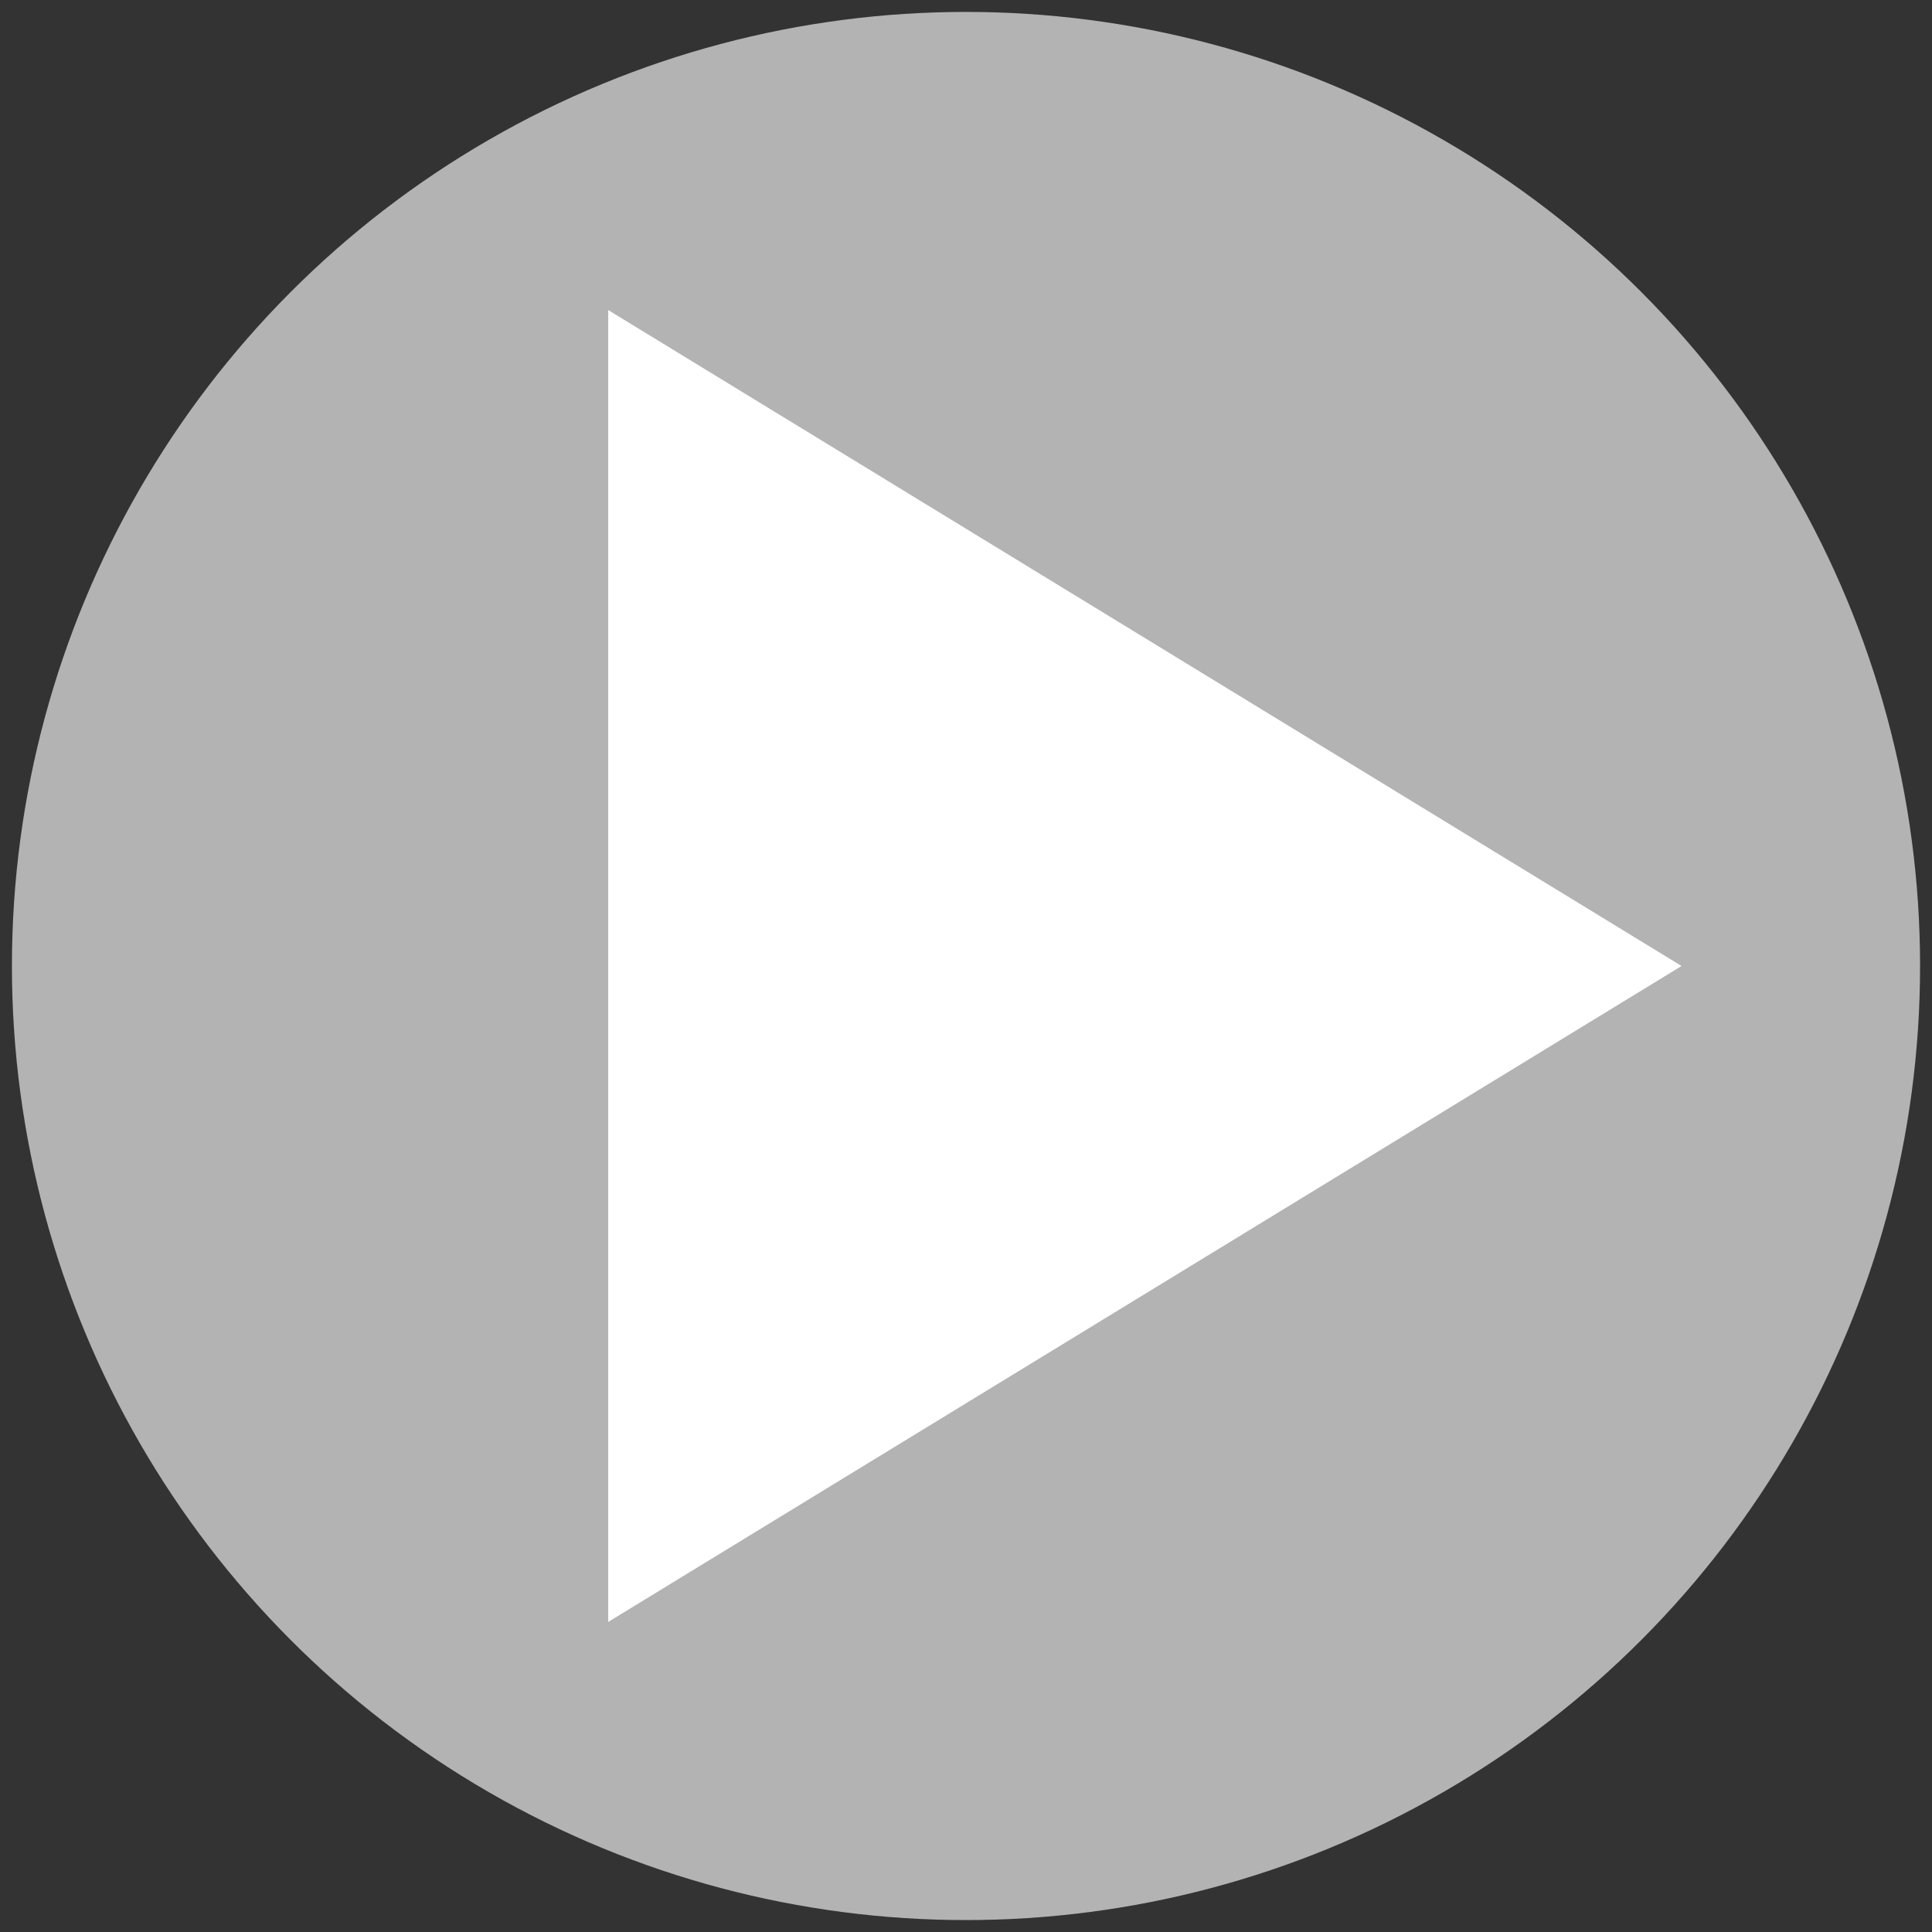
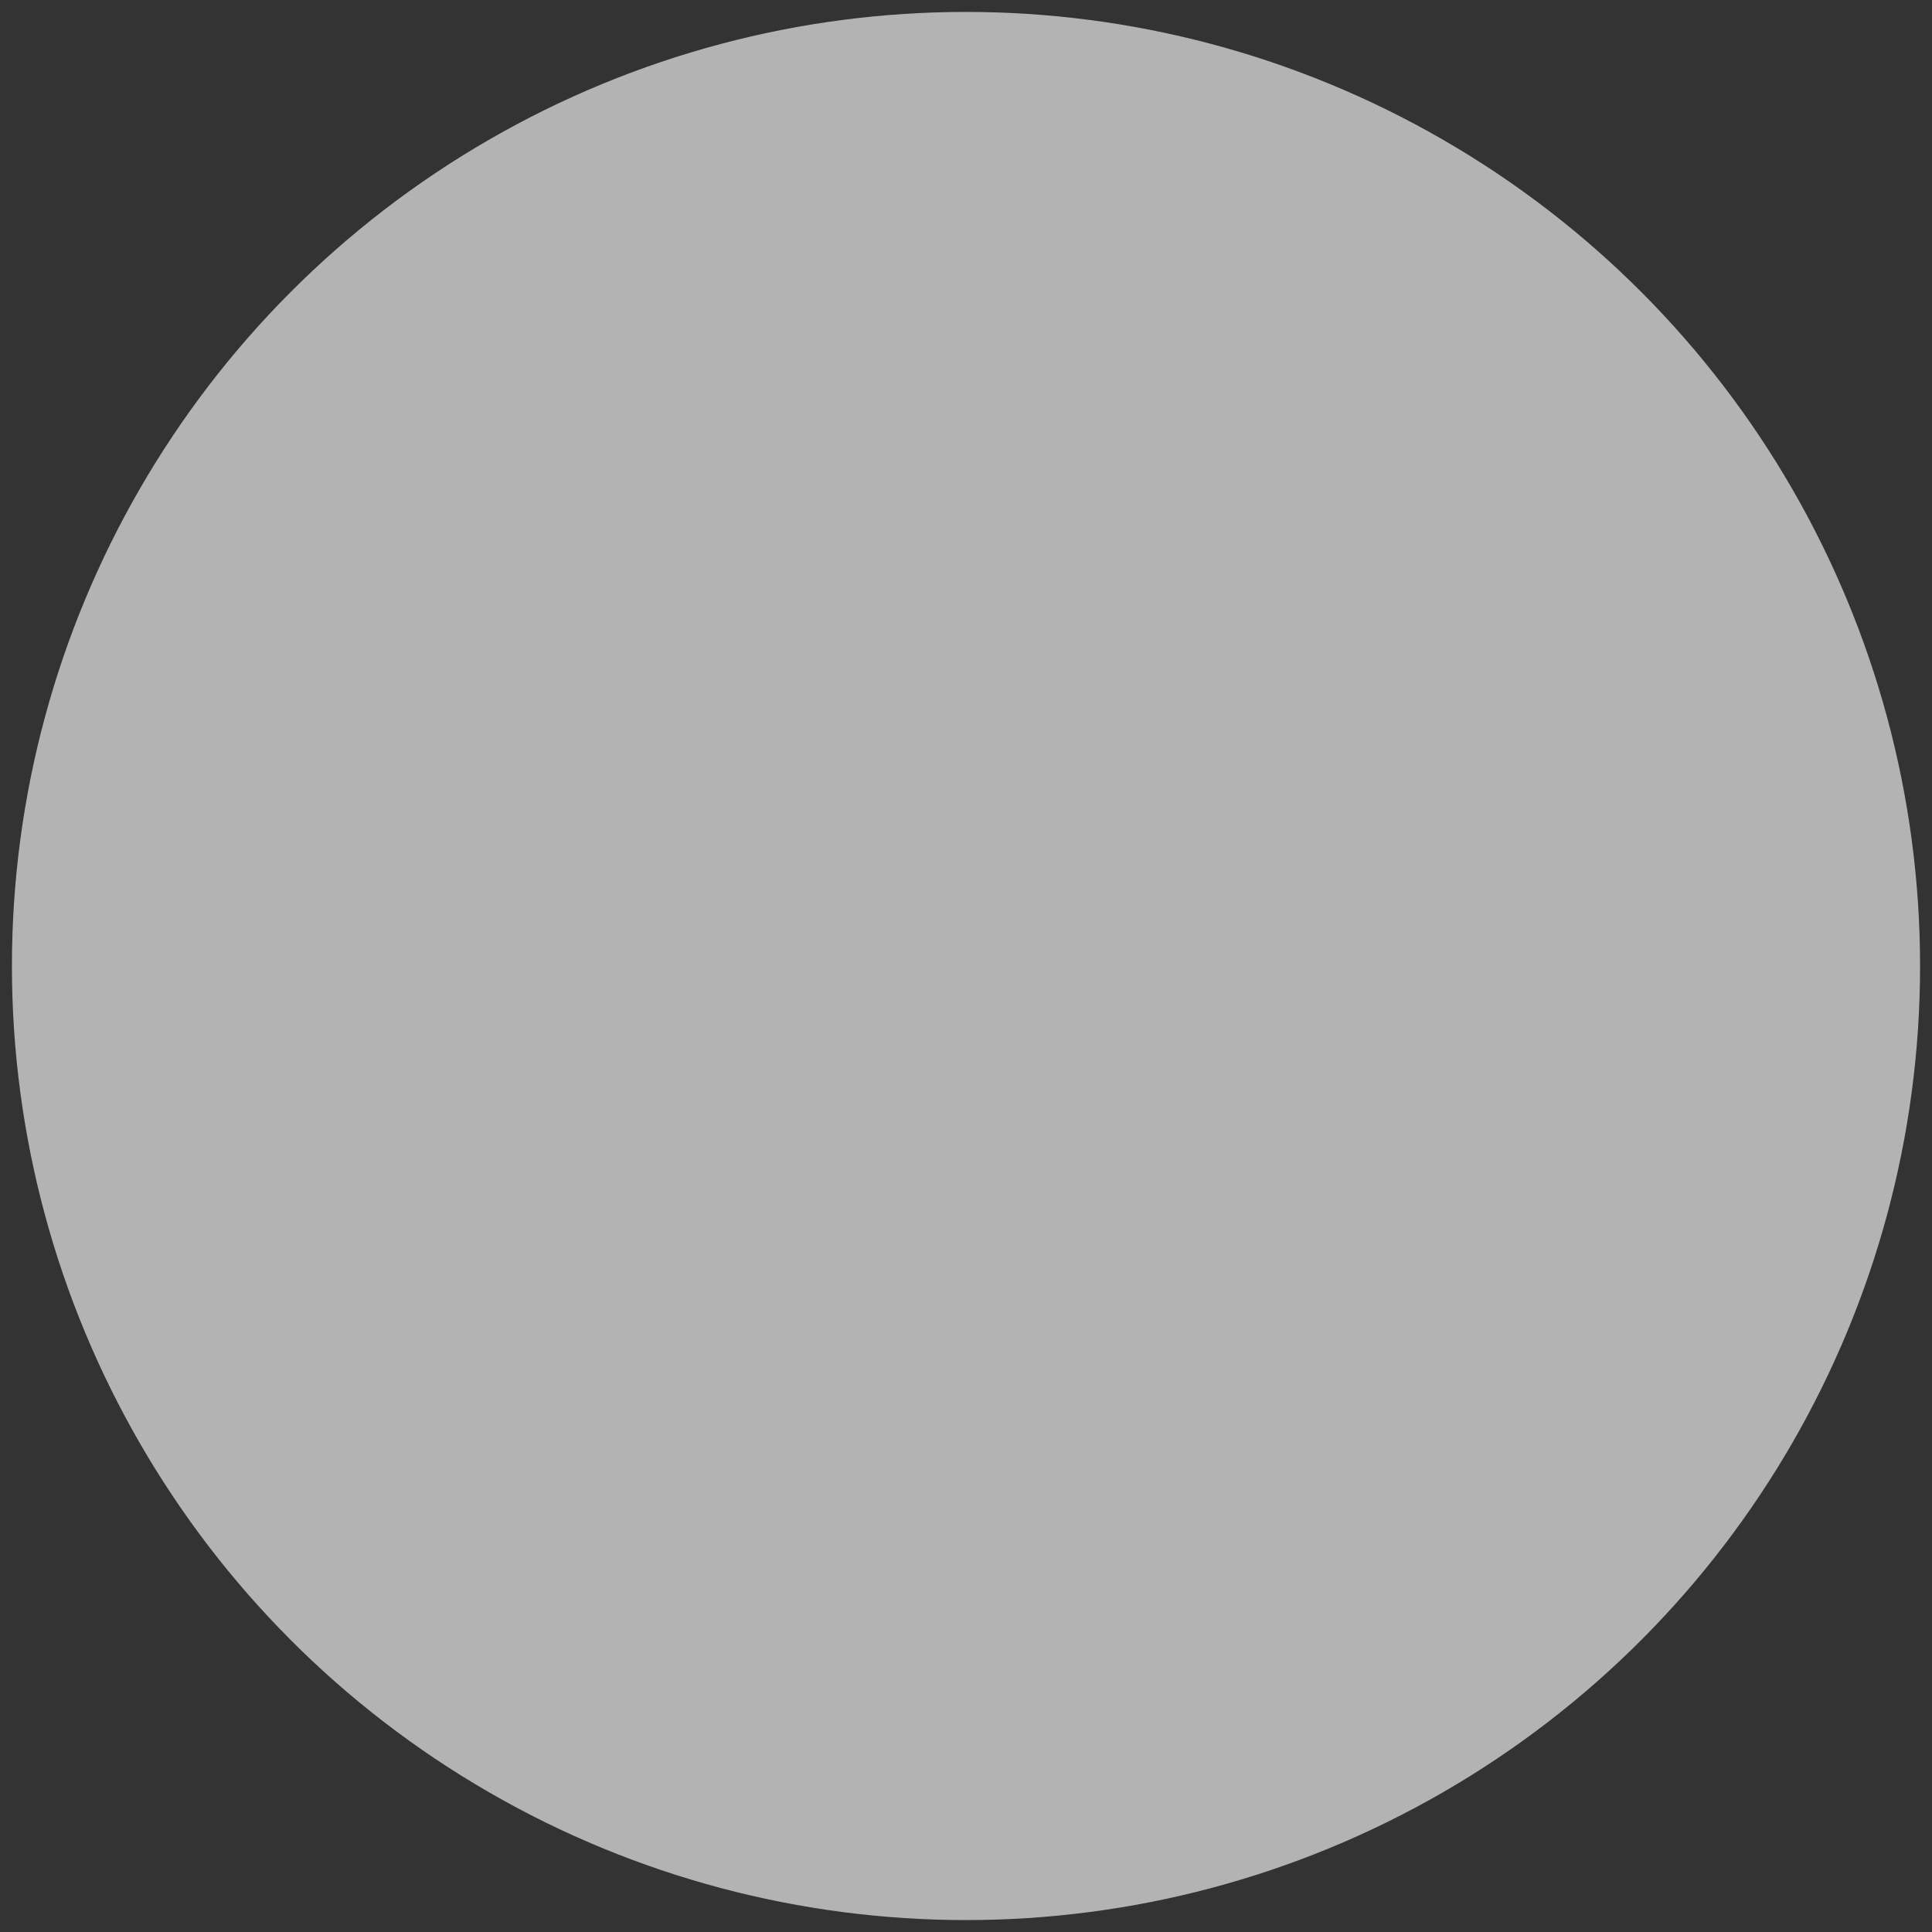
<svg xmlns="http://www.w3.org/2000/svg" version="1.1" width="81px" height="81px" viewBox="-0.5 -0.5 81 81" content="&lt;mxfile&gt;&lt;diagram id=&quot;9sCwUm6QBS-QYNycAl__&quot; name=&quot;ページ1&quot;&gt;lZRNb4MwDEB/DddpDaMf17Kuu+zUw84RuCRawCikhe7XzzROC6JInZBQ/ByH+CUiitOy21tZqy/MwUTiNe+i+D0SQqxievfgwmCz8KCwOvdoAA76Fxi+Mj3pHJrRRIdonK7HMMOqgsyNmLQW2/G0I5rxV2tZwAQcMmmm9FvnTnm6Fqs7/wRdqPDlxXLjM6UMk7mTRskc2wGKd1GcWkTnR2WXgundBS++7mMme9uYhco9UyB8wVmaE/fG+3KX0CwVkFcKtq3SDg61zPpMSydLTLnSULSgoWxqL/uoO6D1t42z+AMpGrREK6z6RY7amIAiEW+vD/HpzrmZM1gH3QBxJ3vAEpy90JSQXbJVvlZrDtvBGTFSg+MJTPKtKG4L38XRgN3NiH9CpLNaVoV5wuRDcTM2HjibF7RORoI24iWZKHpLpoqS5N+KKLxf42tu8C+Id38=&lt;/diagram&gt;&lt;diagram name=&quot;ページ1のコピー&quot; id=&quot;y19uBlu4zZerP8lluBdf&quot;&gt;vZRfT4MwFMU/DY+a0Y79eYVNfTEmLsbssYELrRaKpRtsn96LLRuIyVxiDAnp/bU9Xc+5zKNR3txrVvJHlYD0yCRpPLryCCFziu8WHBxY+hZkWiQW9cBGHMHBiaM7kUA1WGiUkkaUQxirooDYDBjTWtXDZamSw1NLlsEIbGImx/RVJIZbuiDzM38AkfHuZH+2tDM56xa7m1ScJaruIbr2aKSVMnaUNxHI1rvOl4/8JV2D1mSbbqfP+6NePb3dWLG7a7acrqChMH8rTaz0nsmd88vd1Rw6A1EFs8IirLkwsClZ3M7U2C3IuMklVj4OWVXaAFPRAB4aVkard4iUVBppoYpWJBVSdsgjNPx6kCdC426hilYbKtQJ3W8DbaD5FuYFJ/xTPNjWoHIw+oD7OpWZS9S19MKVda8/HOK91ugYcx2ZnYTPruPAGX9FCPRyCEYLVmTyFyn8aPp/mjsfmrskt8HI3mkwtjcIrrYXy/Pn9zXX+w+j608=&lt;/diagram&gt;&lt;/mxfile&gt;">
  <rect x="-0.5" y="-0.5" width="81" height="81" fill="#333333" stroke="none" />
  <defs />
  <g>
    <ellipse cx="40" cy="40" rx="40" ry="40" fill="#b3b3b3" stroke="none" pointer-events="all" />
-     <path d="M 25 12.5 L 70 40 L 25 67.5 Z" fill="rgb(255, 255, 255)" stroke="none" pointer-events="all" />
  </g>
</svg>